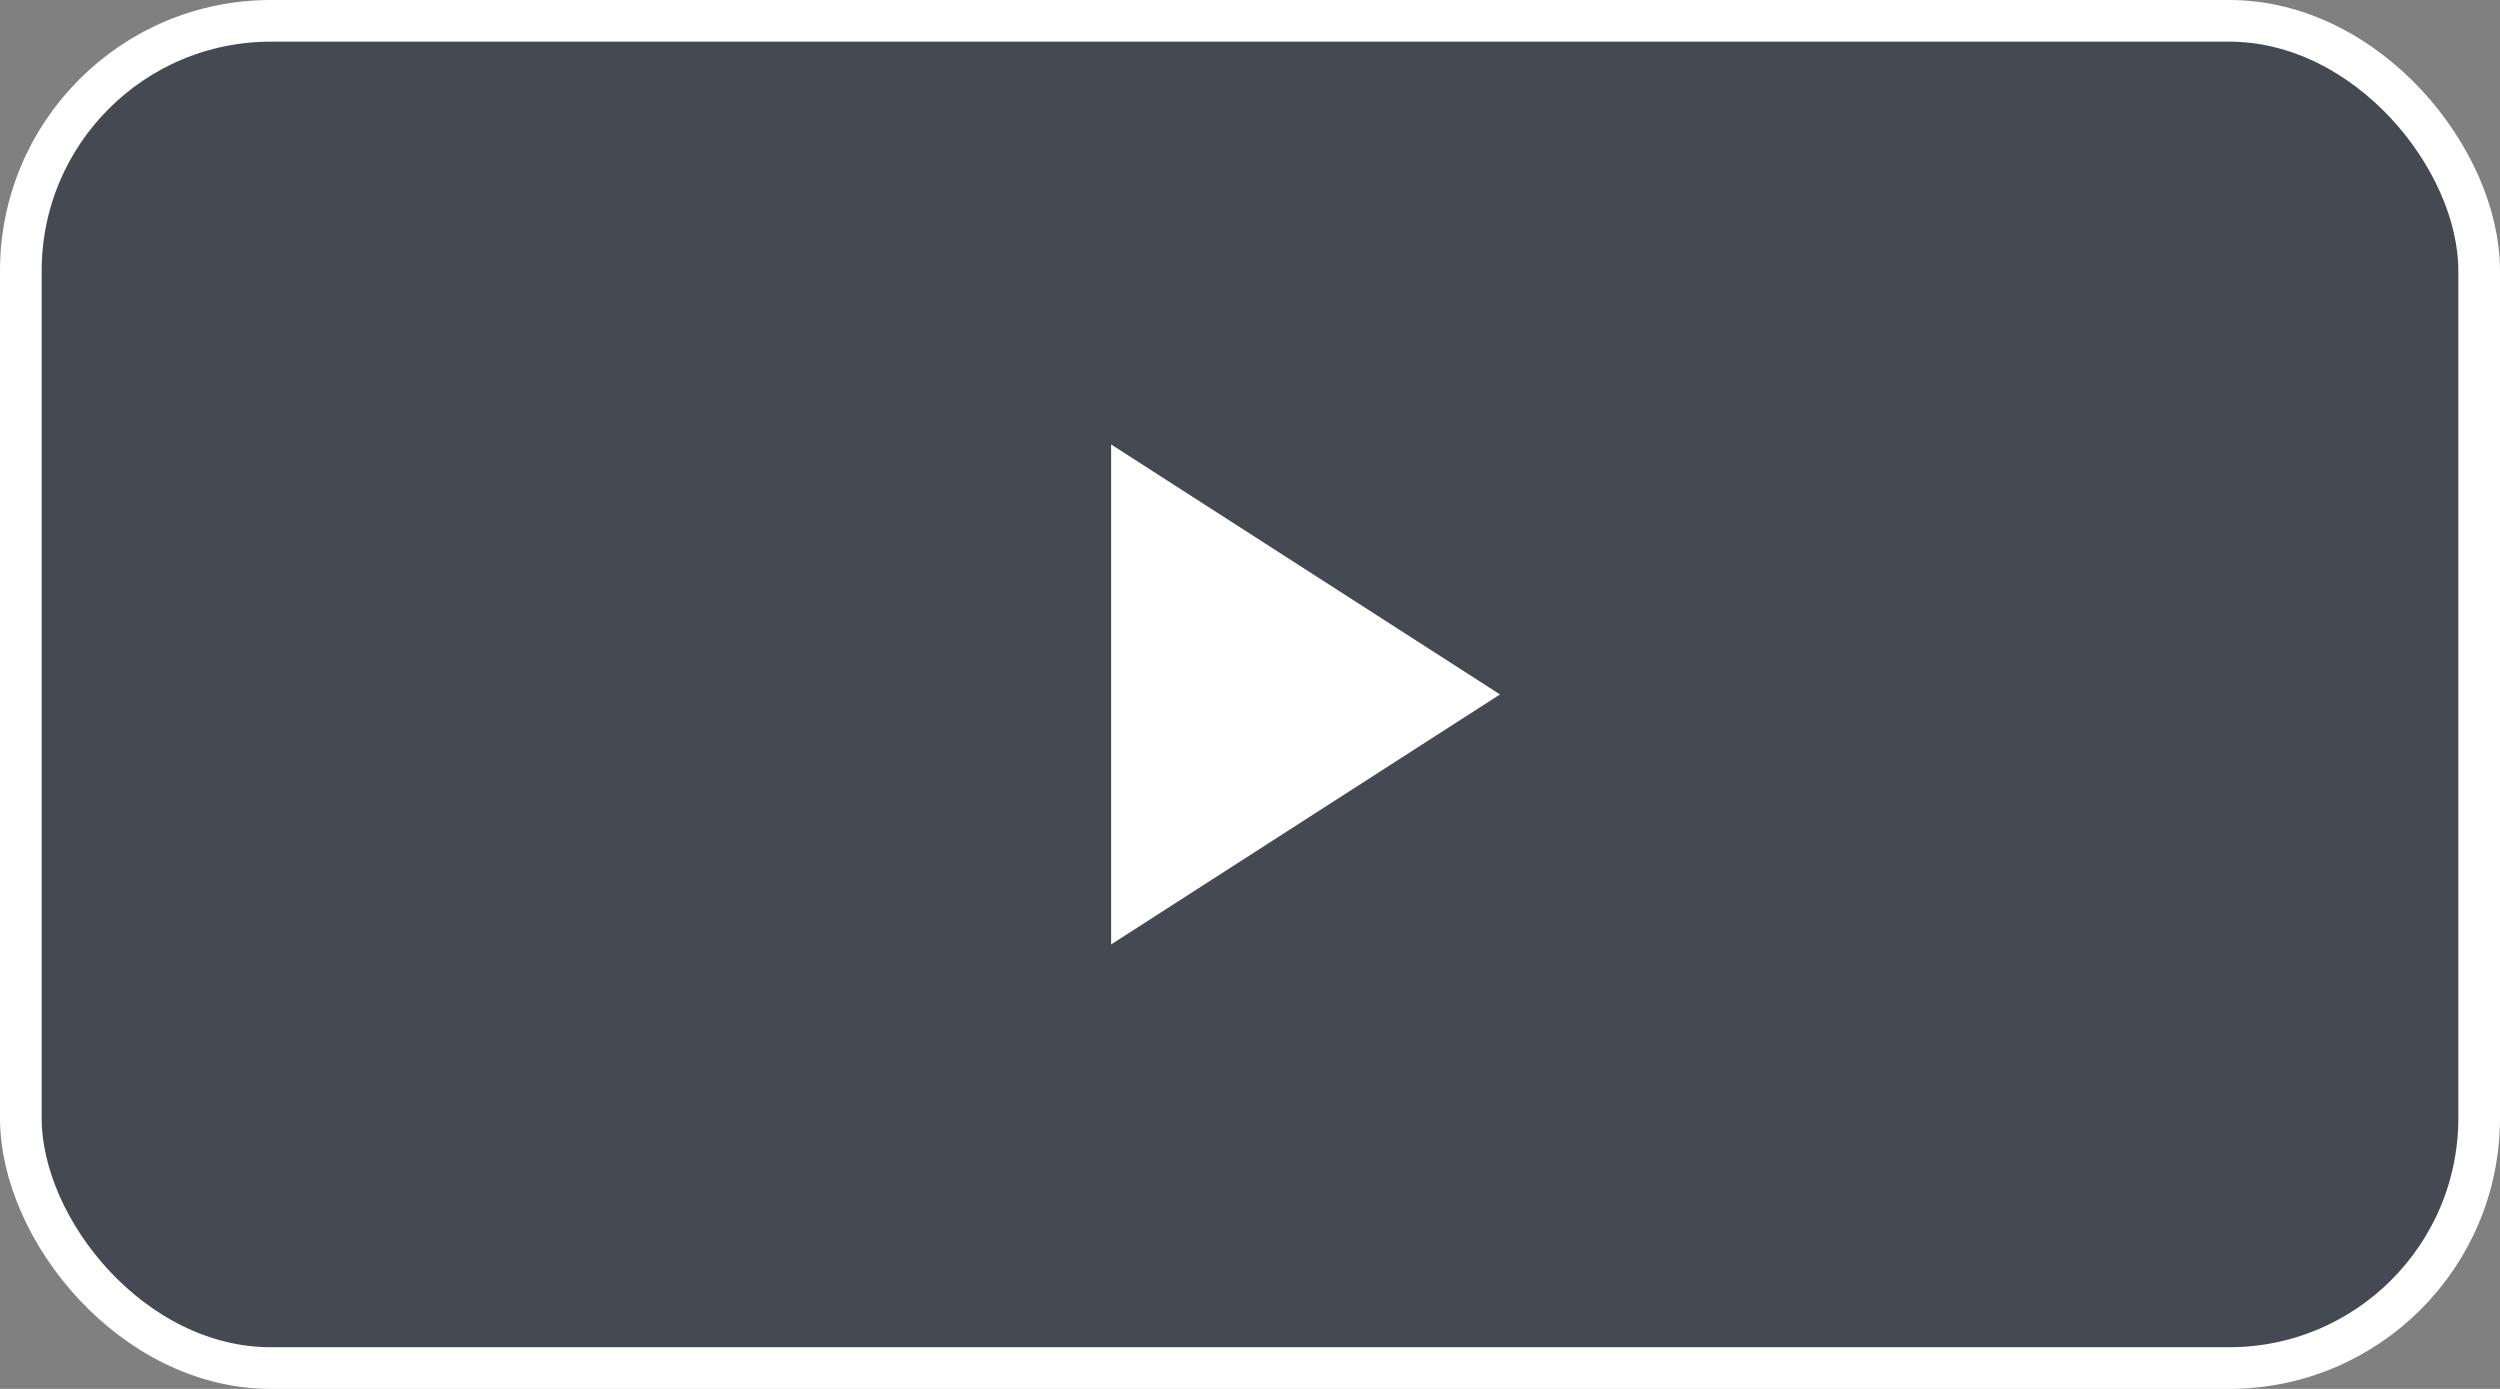
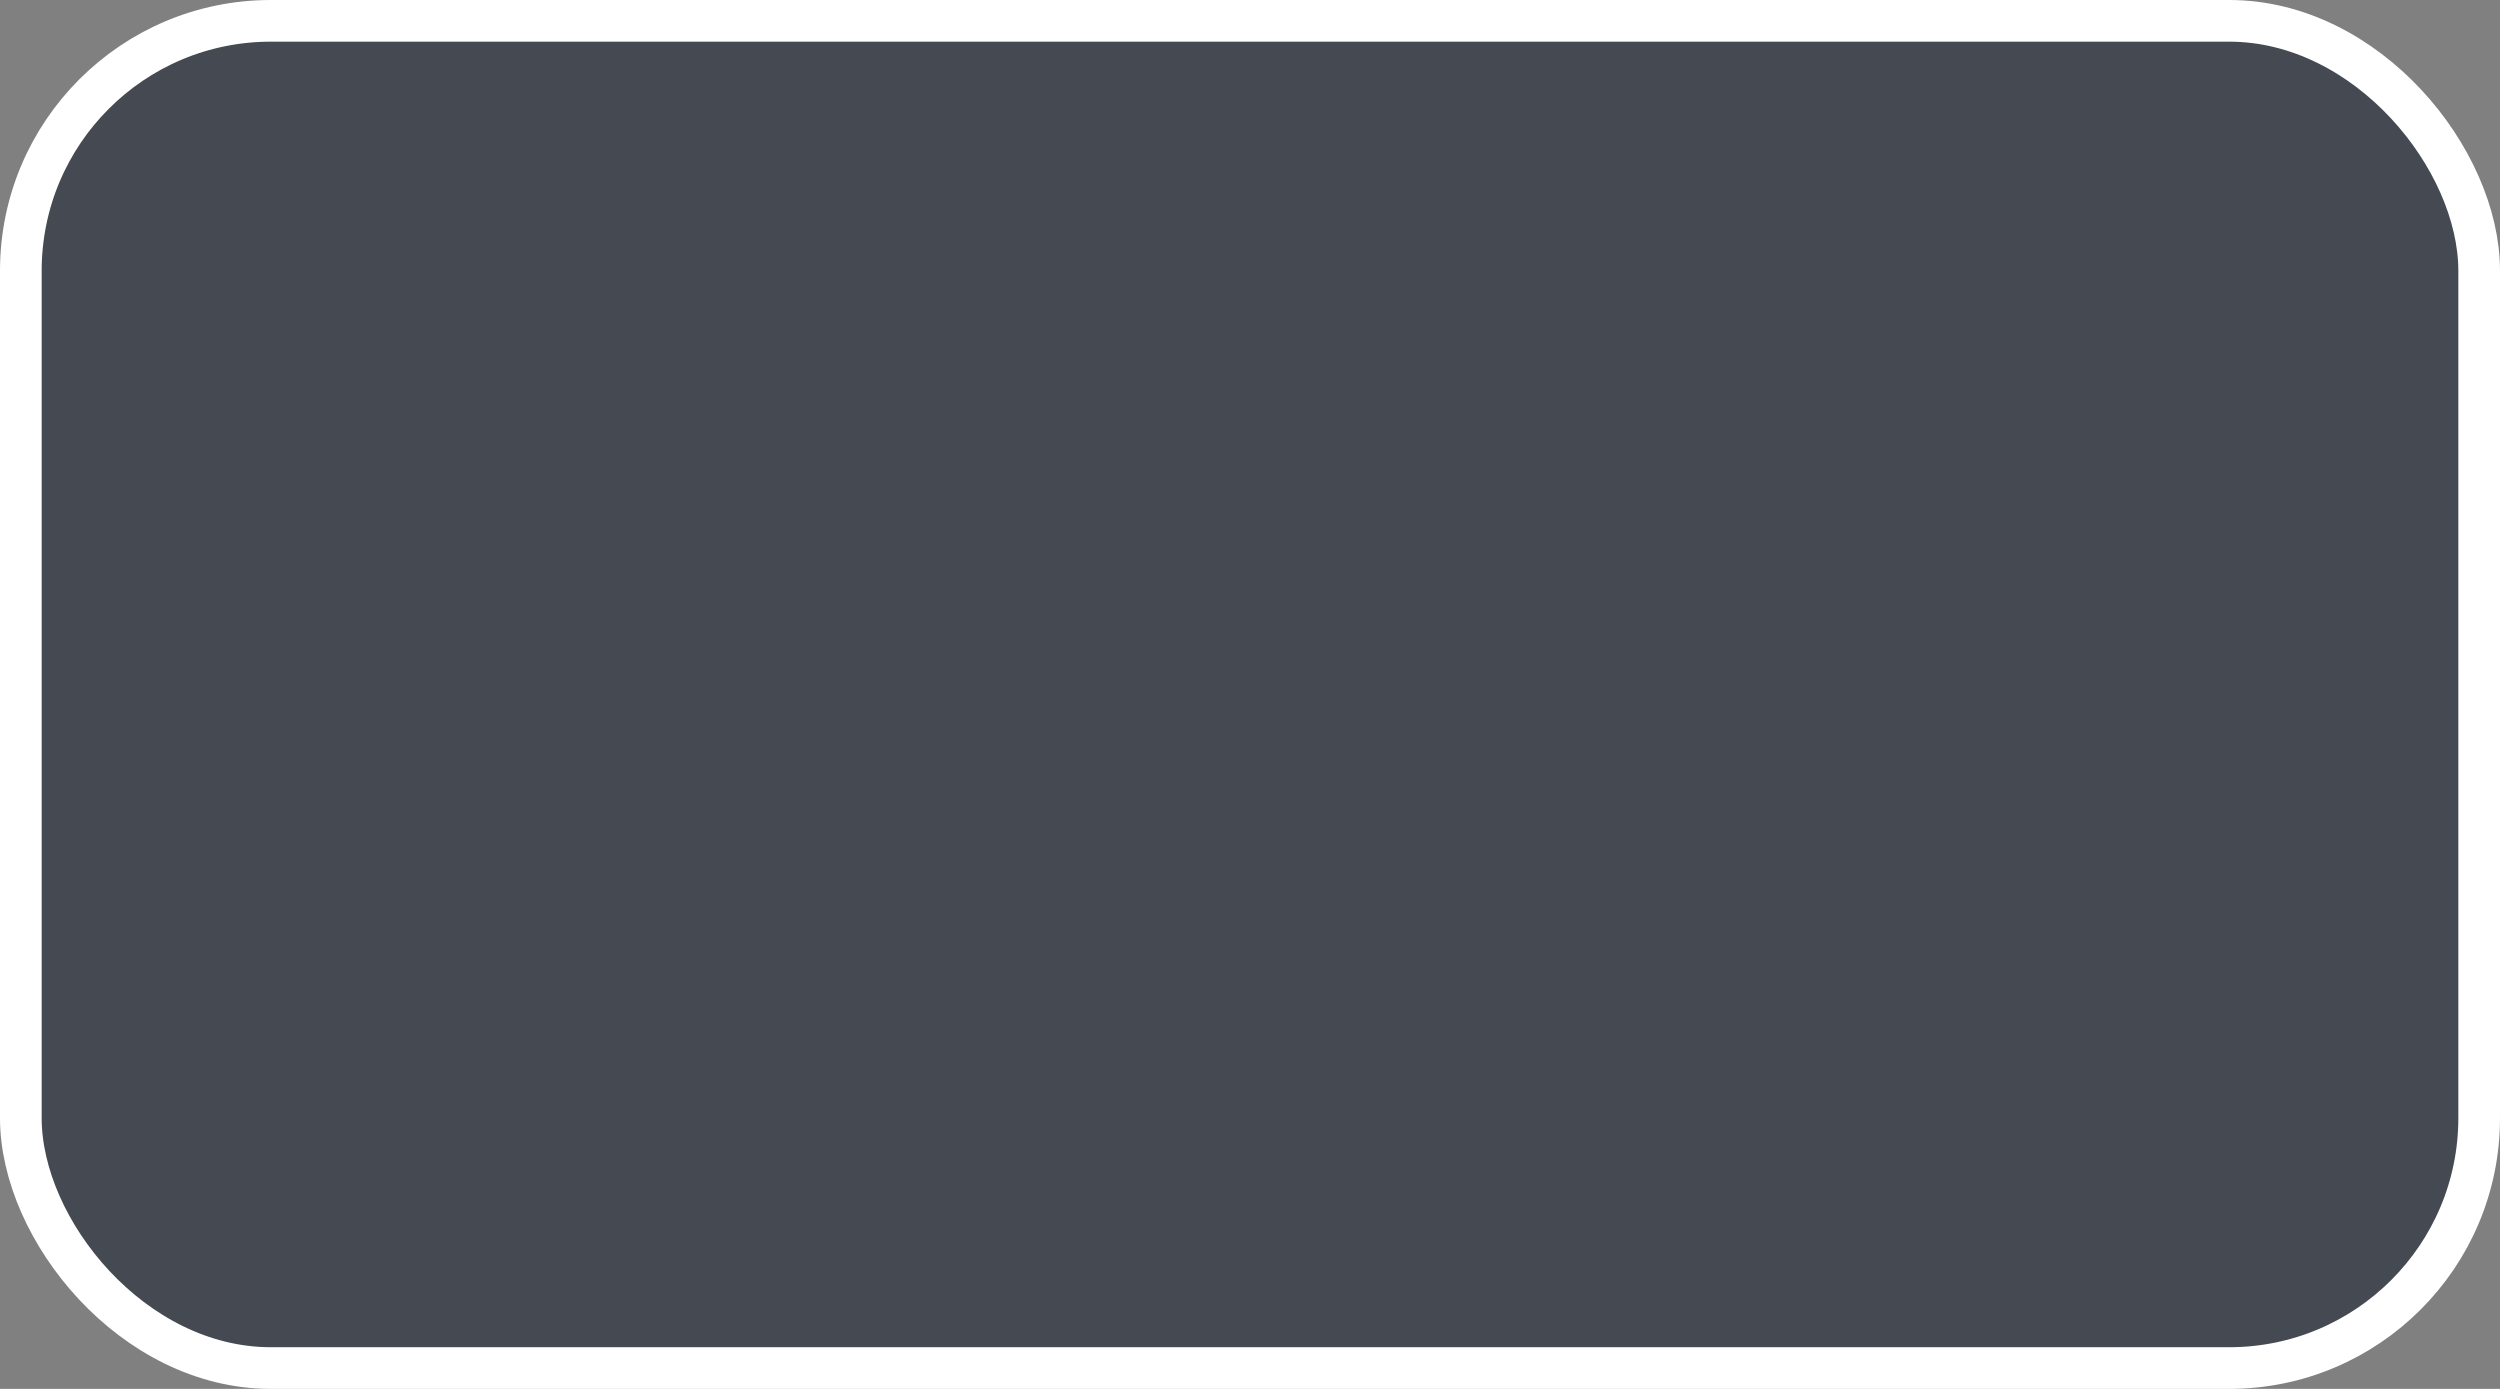
<svg xmlns="http://www.w3.org/2000/svg" width="90px" height="50px" viewBox="0 0 90 50" version="1.1">
  <rect x="0" y="0" width="90" height="50" fill="#808080" stroke="none" />
  <title>Group</title>
  <g id="Page-1" stroke="none" stroke-width="1" fill="none" fill-rule="evenodd">
    <g id="Group">
      <rect id="Rectangle" stroke="#FFFFFF" stroke-width="1.5" fill-opacity="0.7" fill="#2B333F" x="0.75" y="0.75" width="88.5" height="48.5" rx="9" />
-       <polygon id="Path" fill="#FFFFFF" points="40 16 40 34 54 25" />
    </g>
  </g>
</svg>